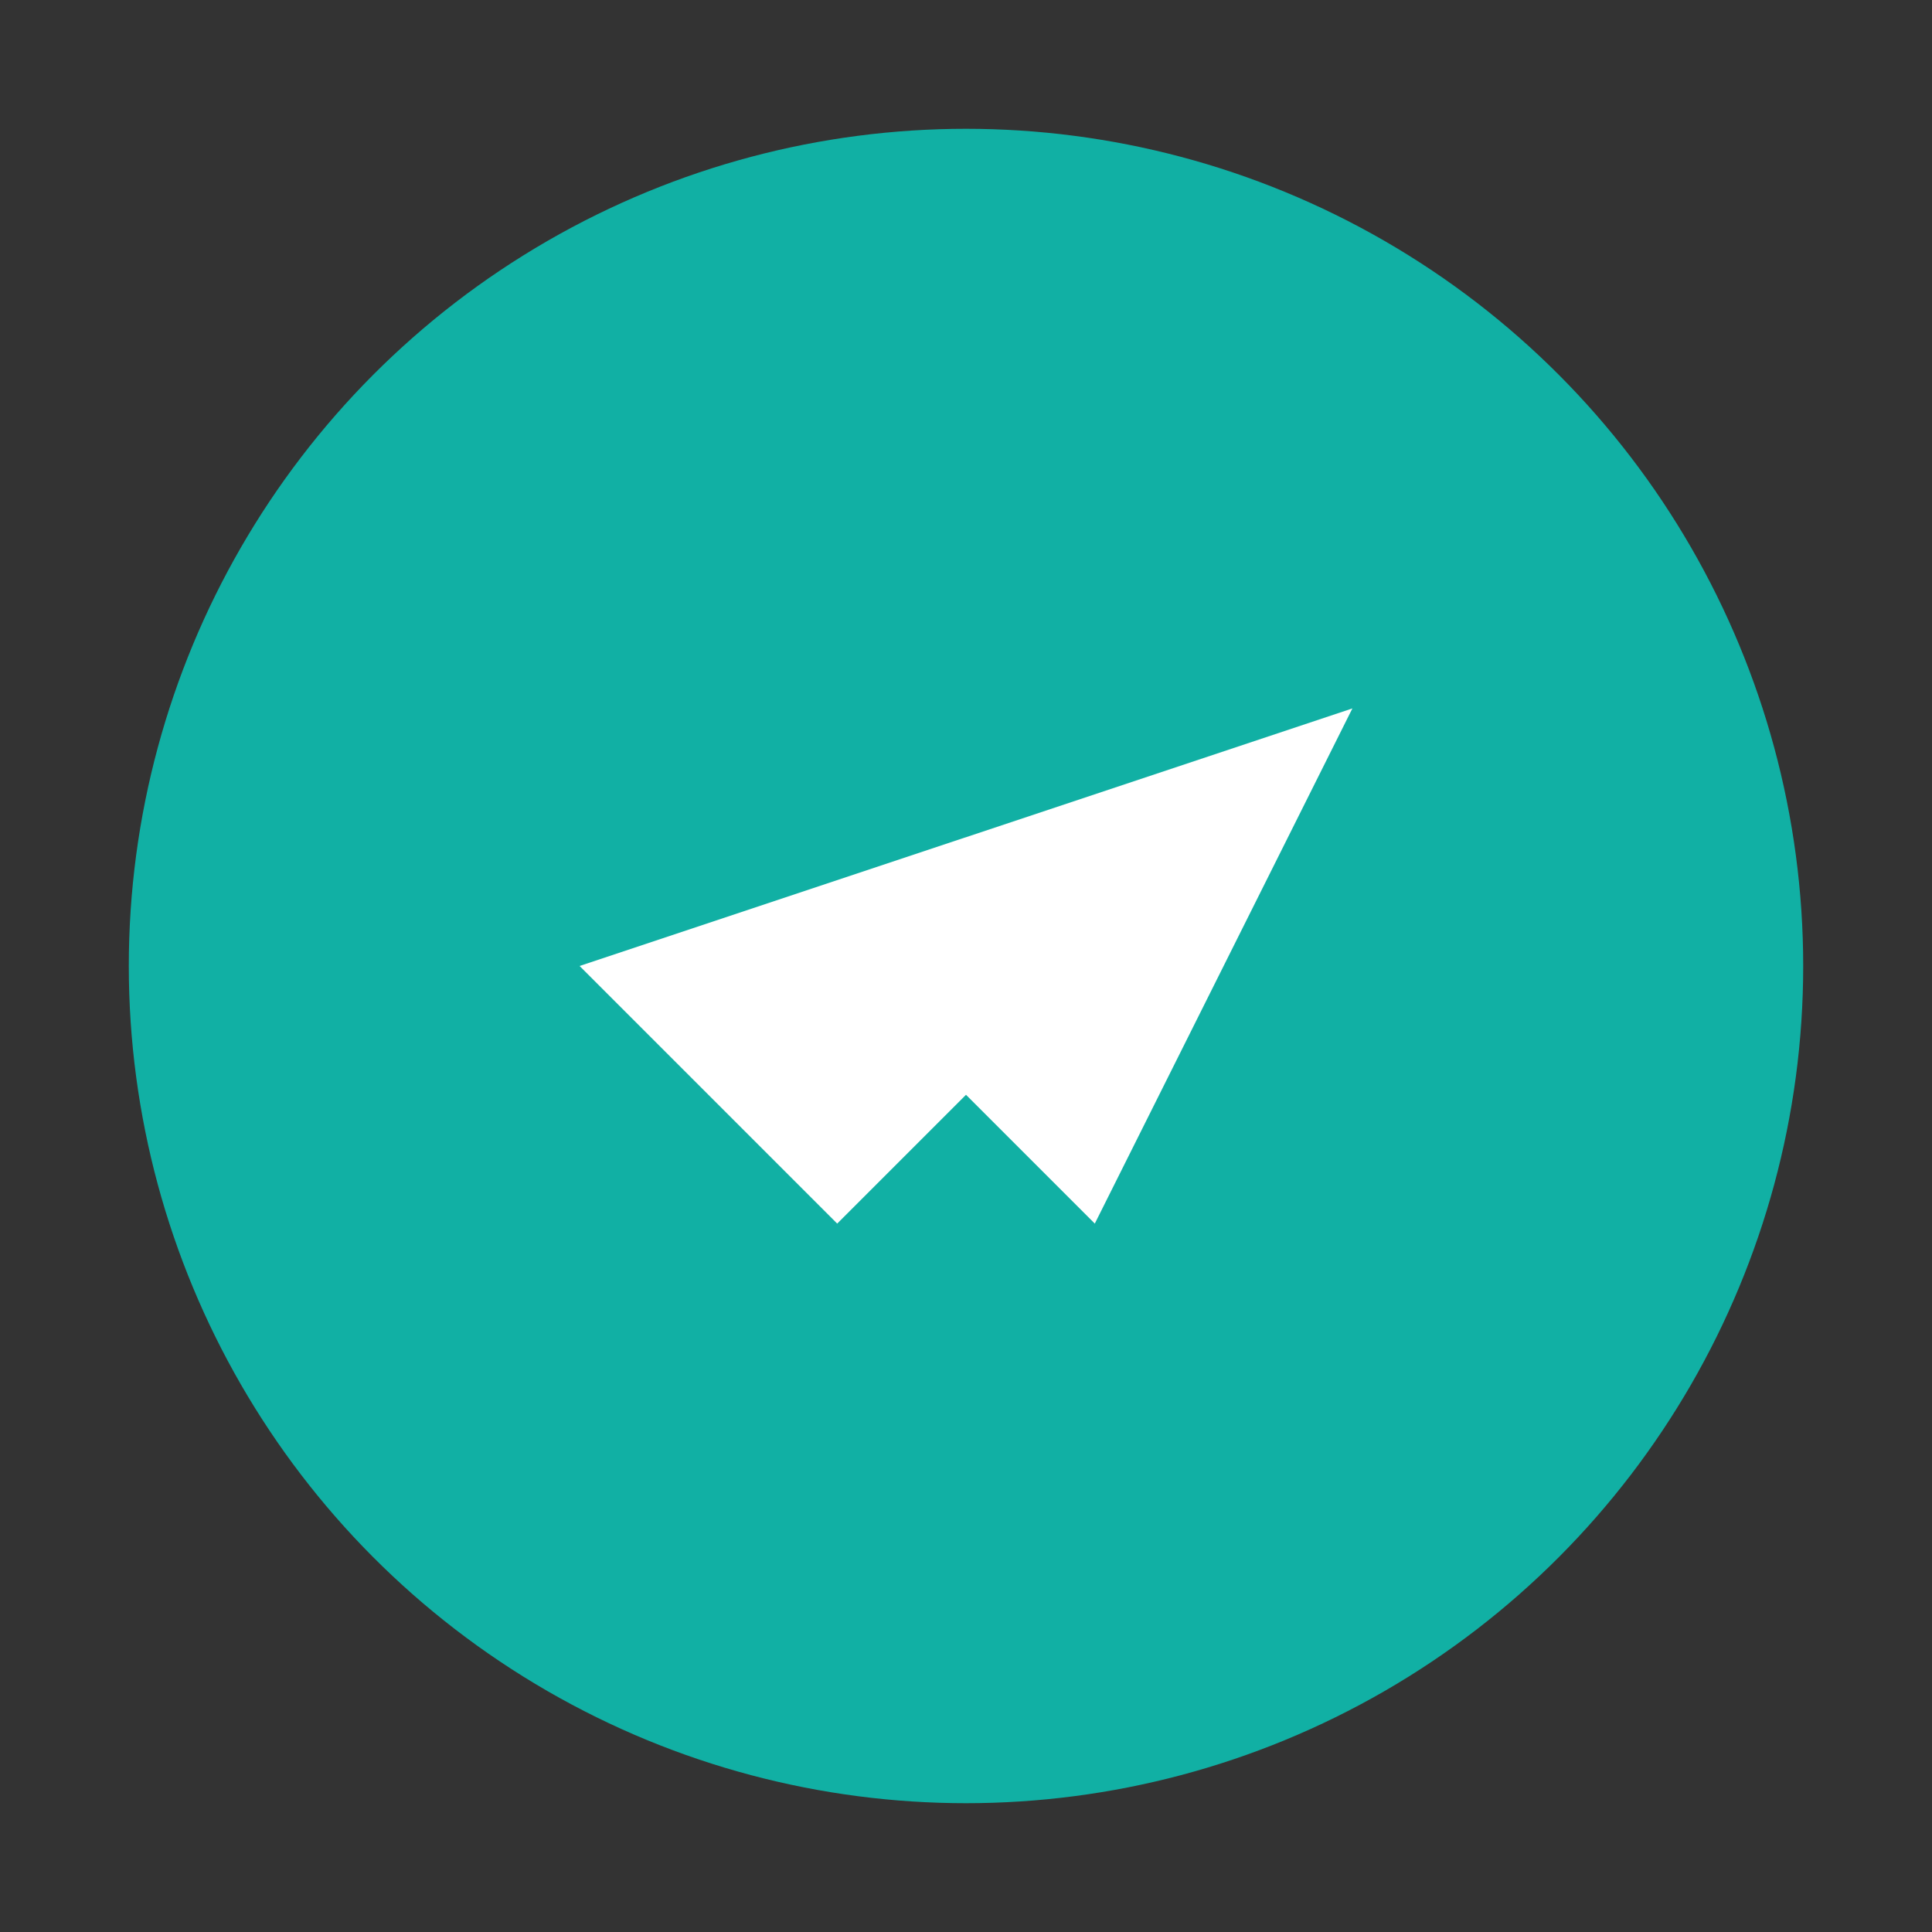
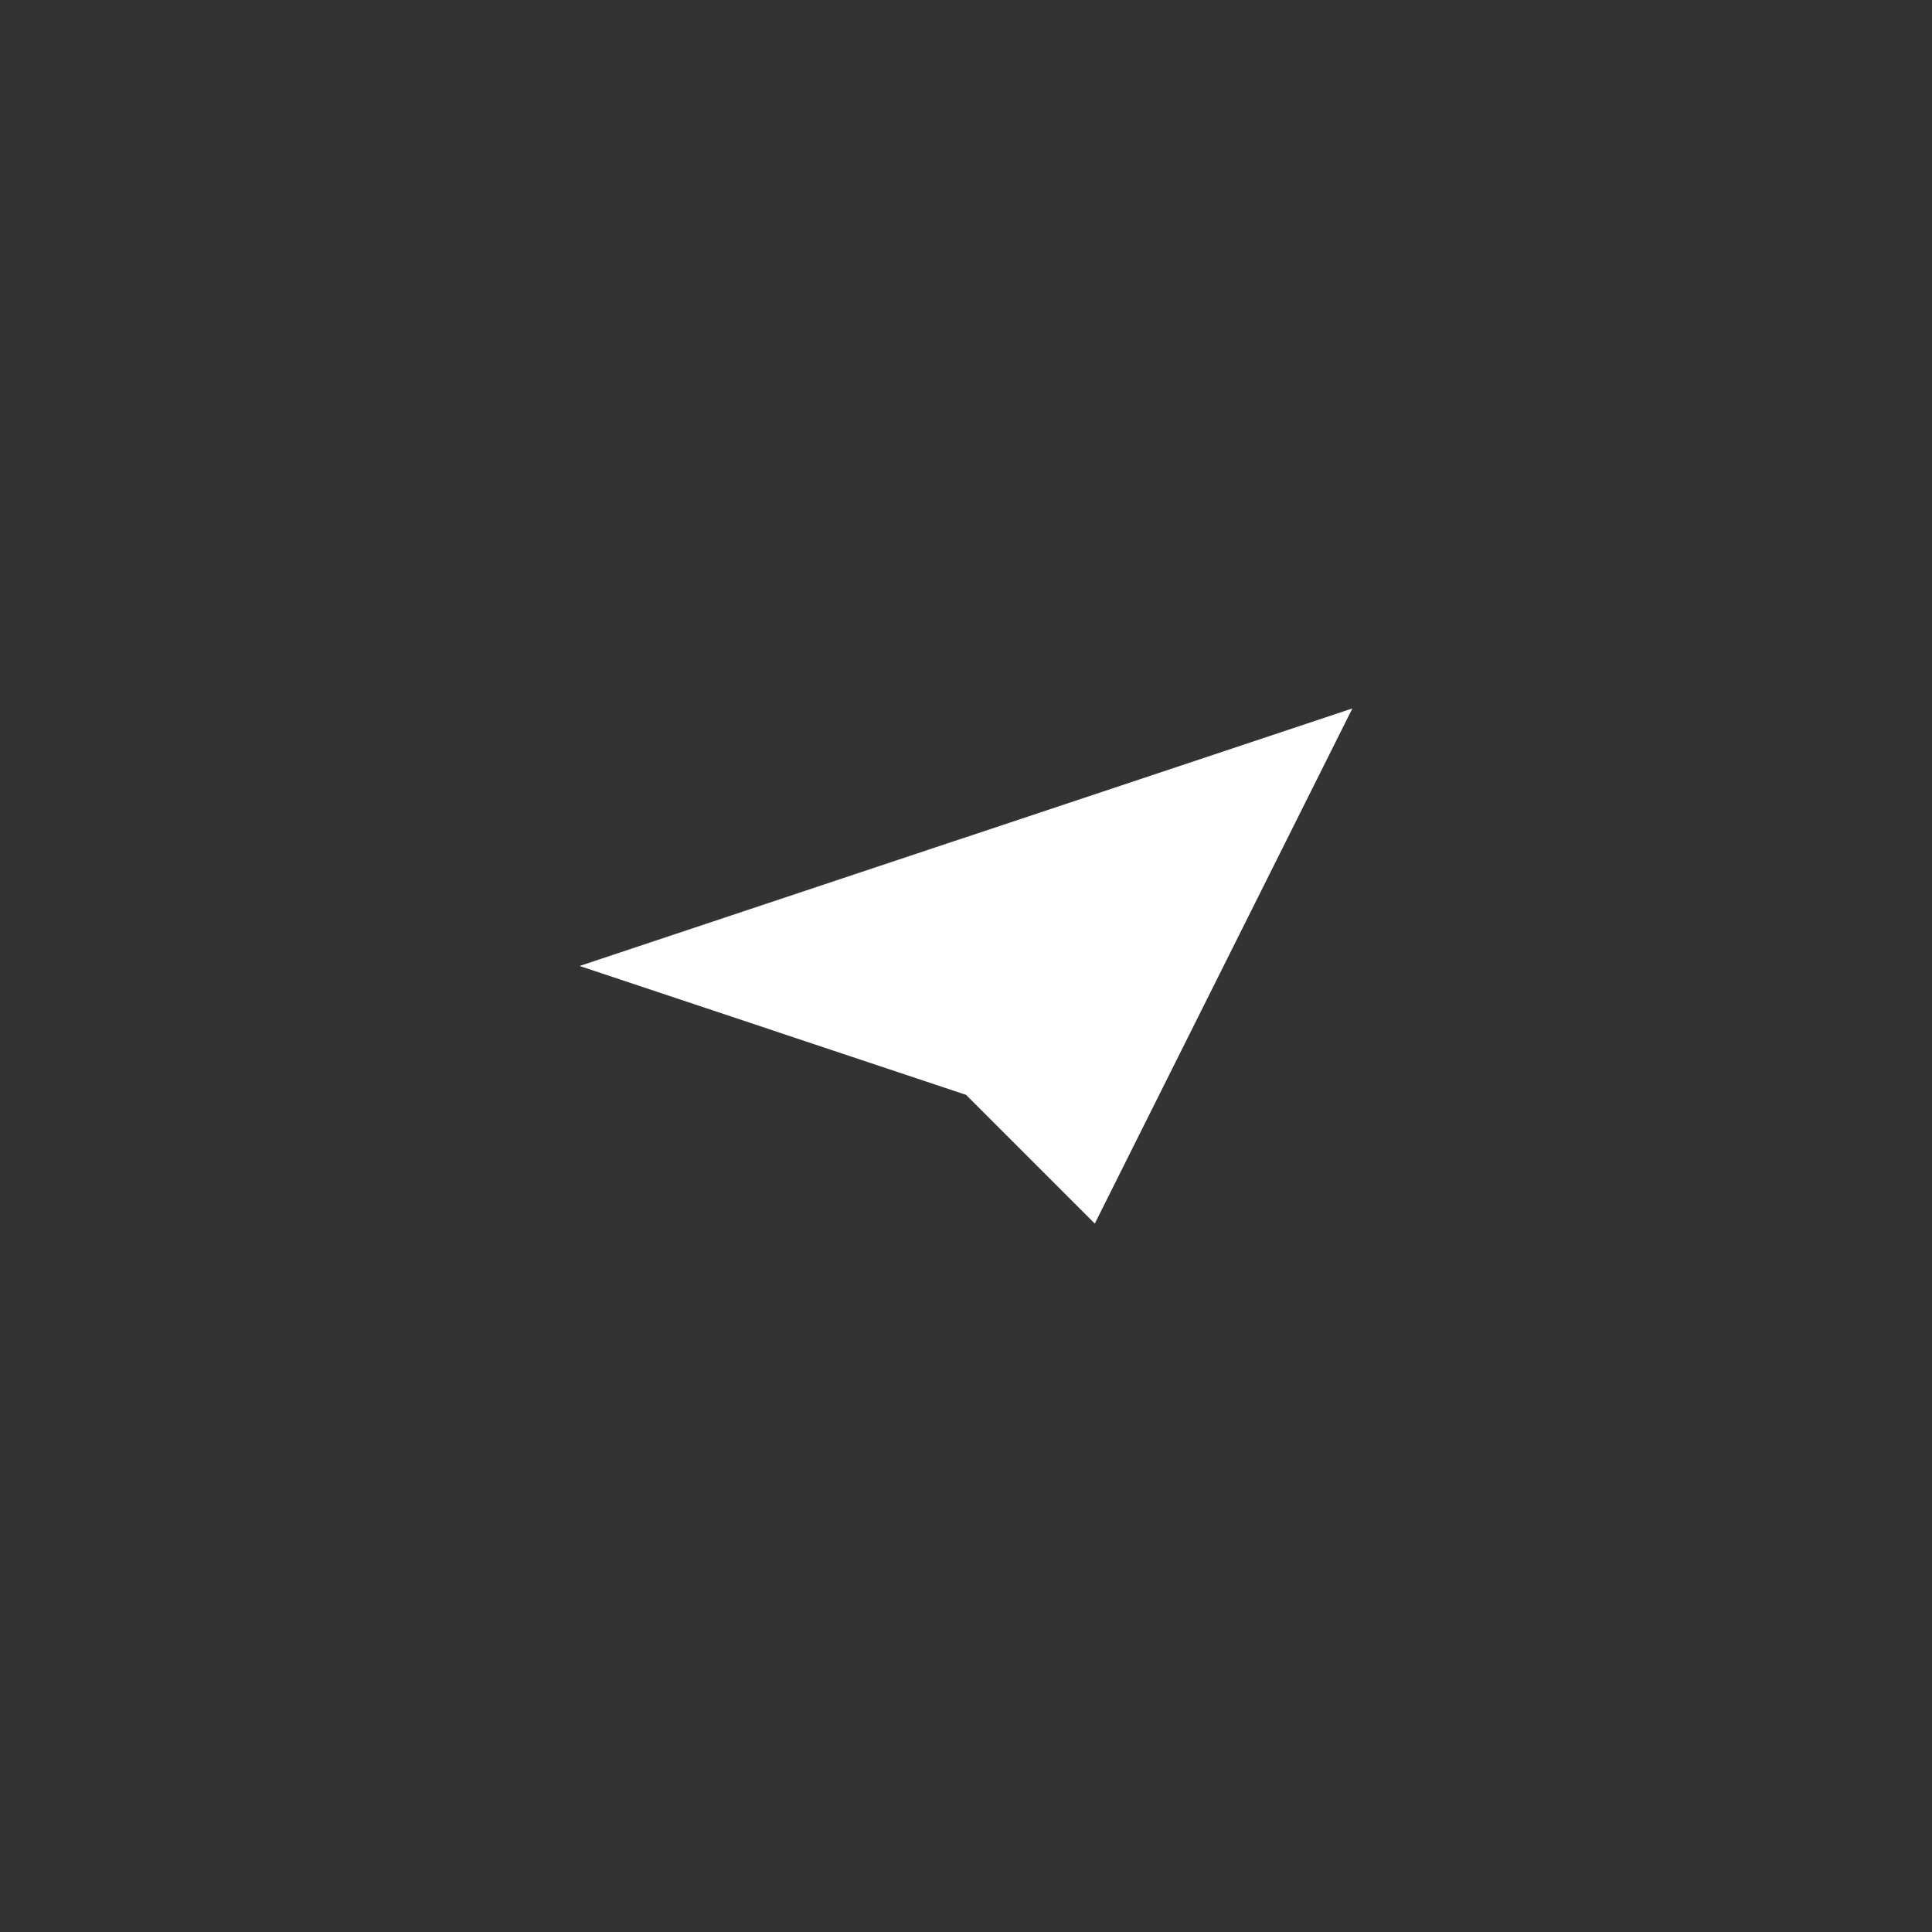
<svg xmlns="http://www.w3.org/2000/svg" width="64" height="64" viewBox="0 0 60 60">
  <rect x="0" y="0" width="60" height="60" fill="#333333" stroke="none" />
-   <circle cx="30" cy="30" r="26" fill="#11B0A4" />
-   <path d="M18 30 L42 22 L34 38 L30 34 L26 38 Z" fill="#FFFFFF" />
+   <path d="M18 30 L42 22 L34 38 L30 34 Z" fill="#FFFFFF" />
</svg>